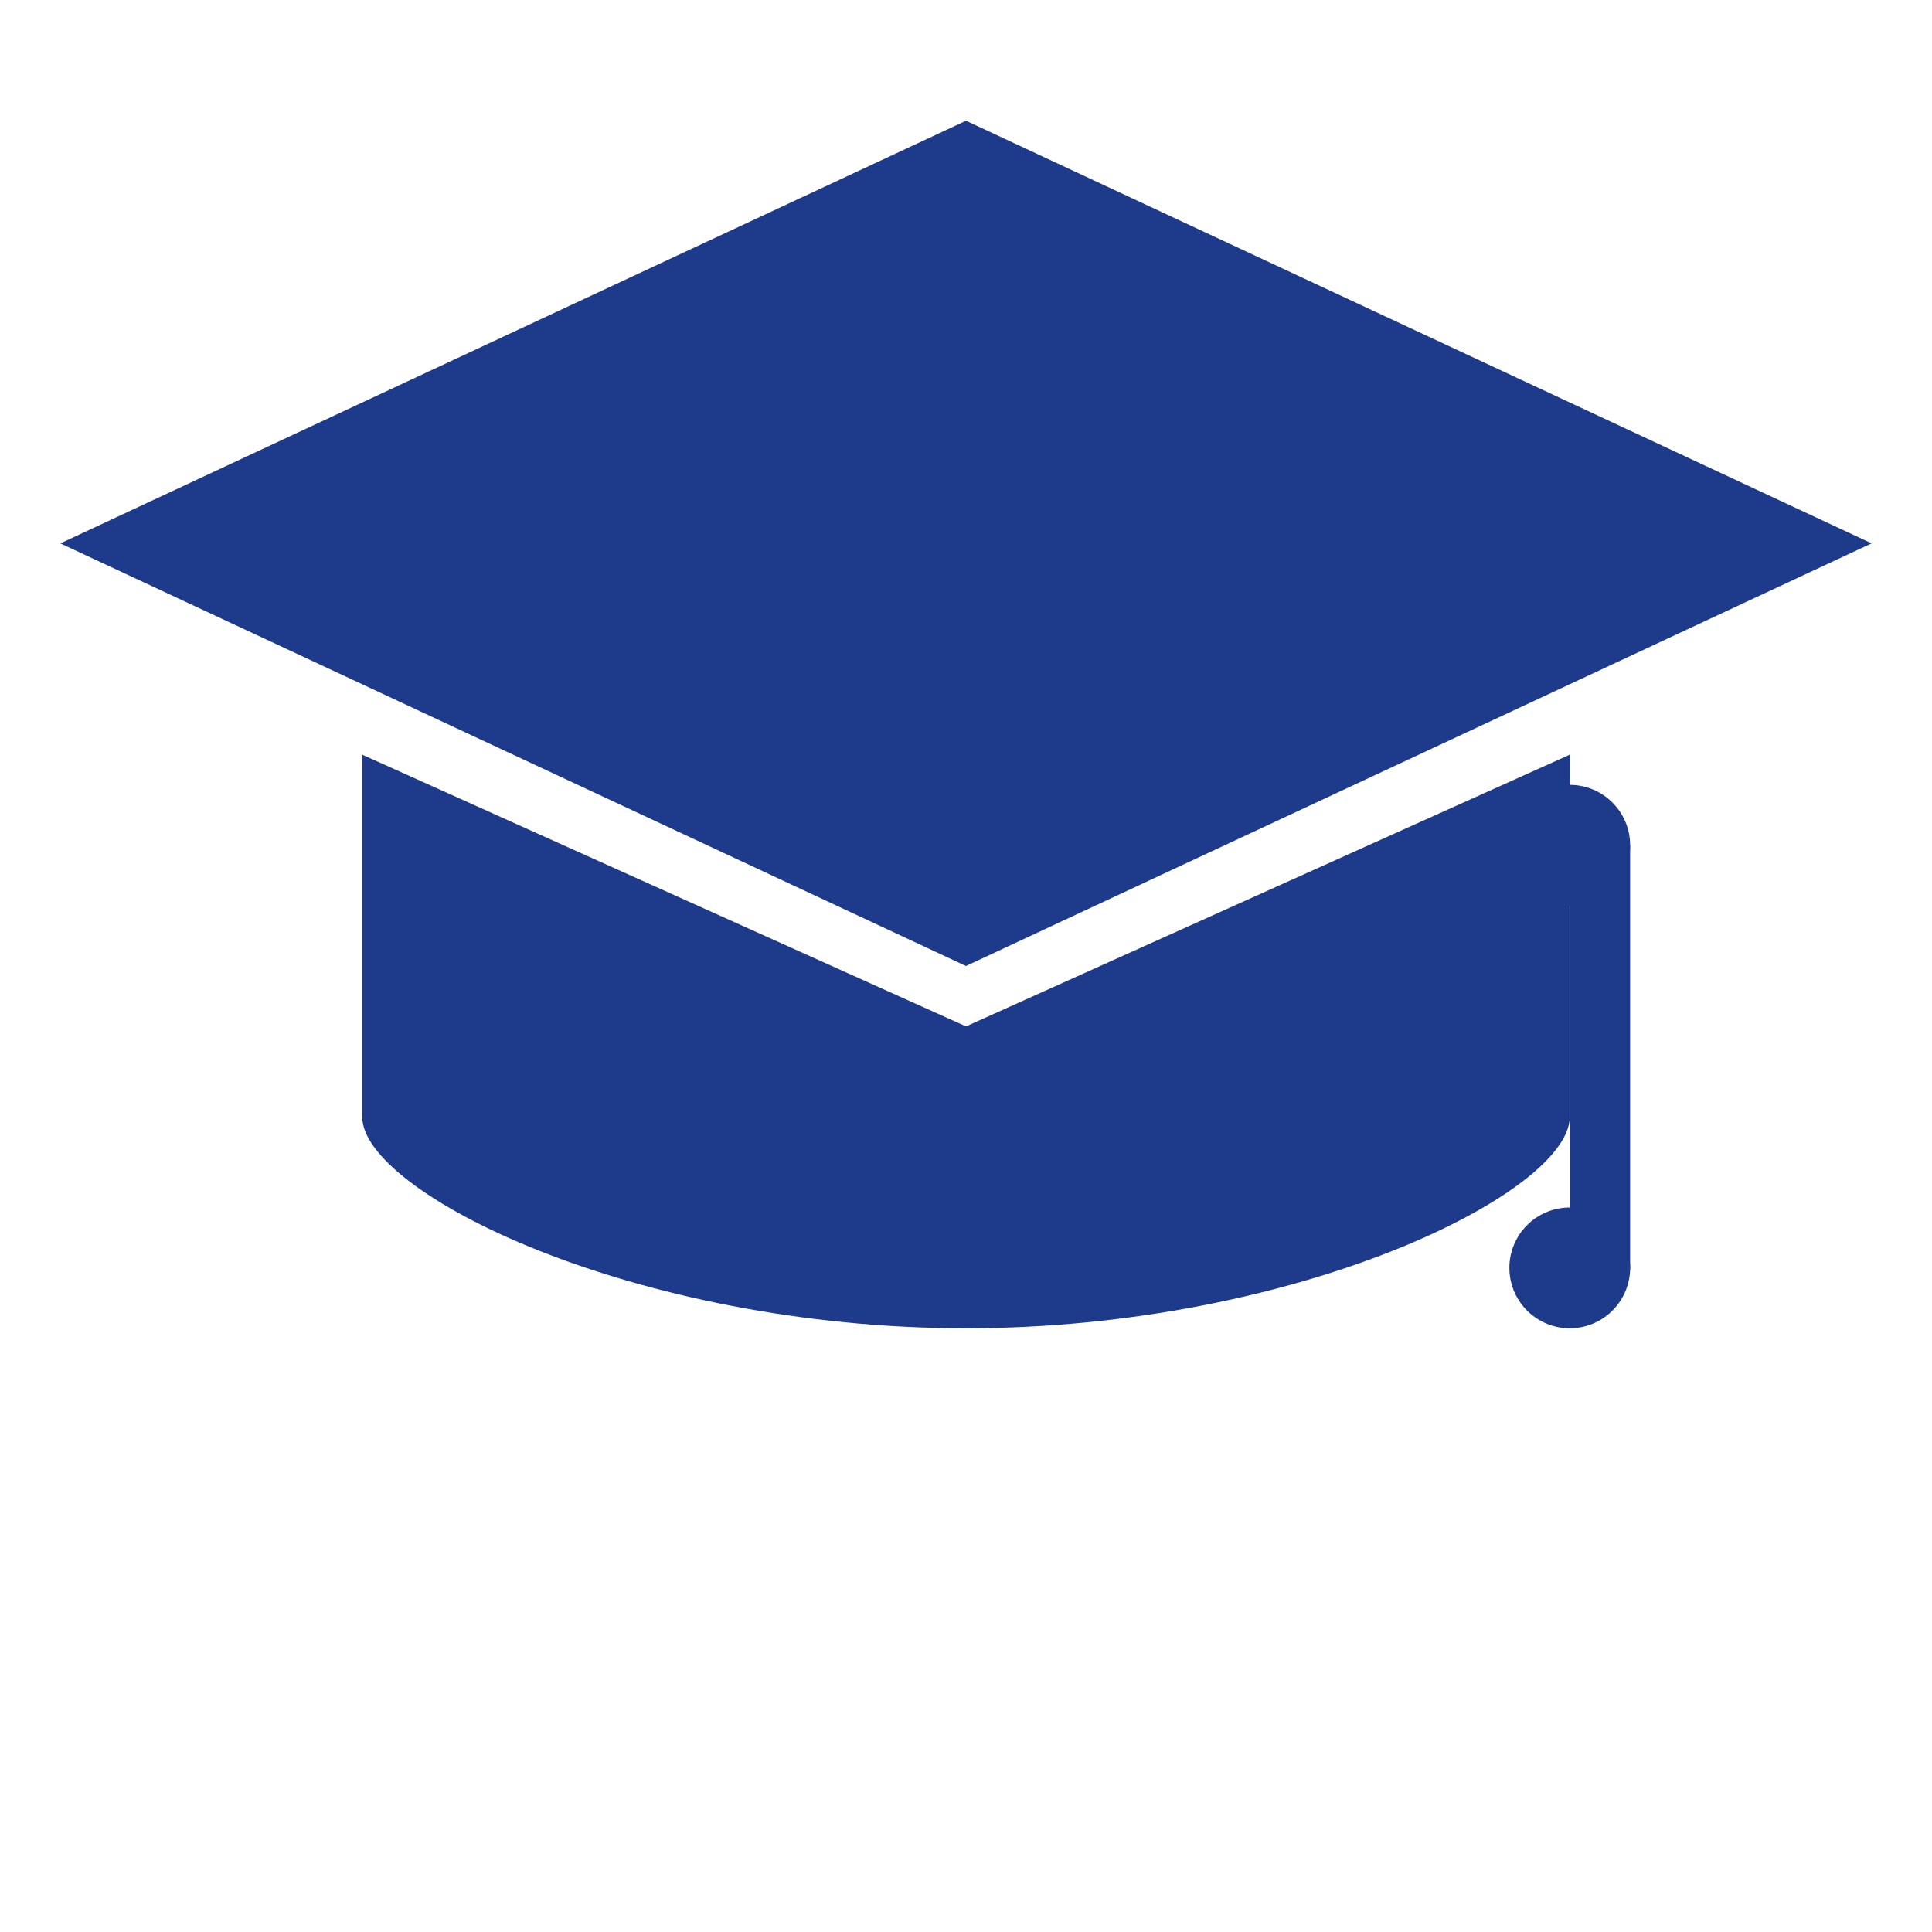
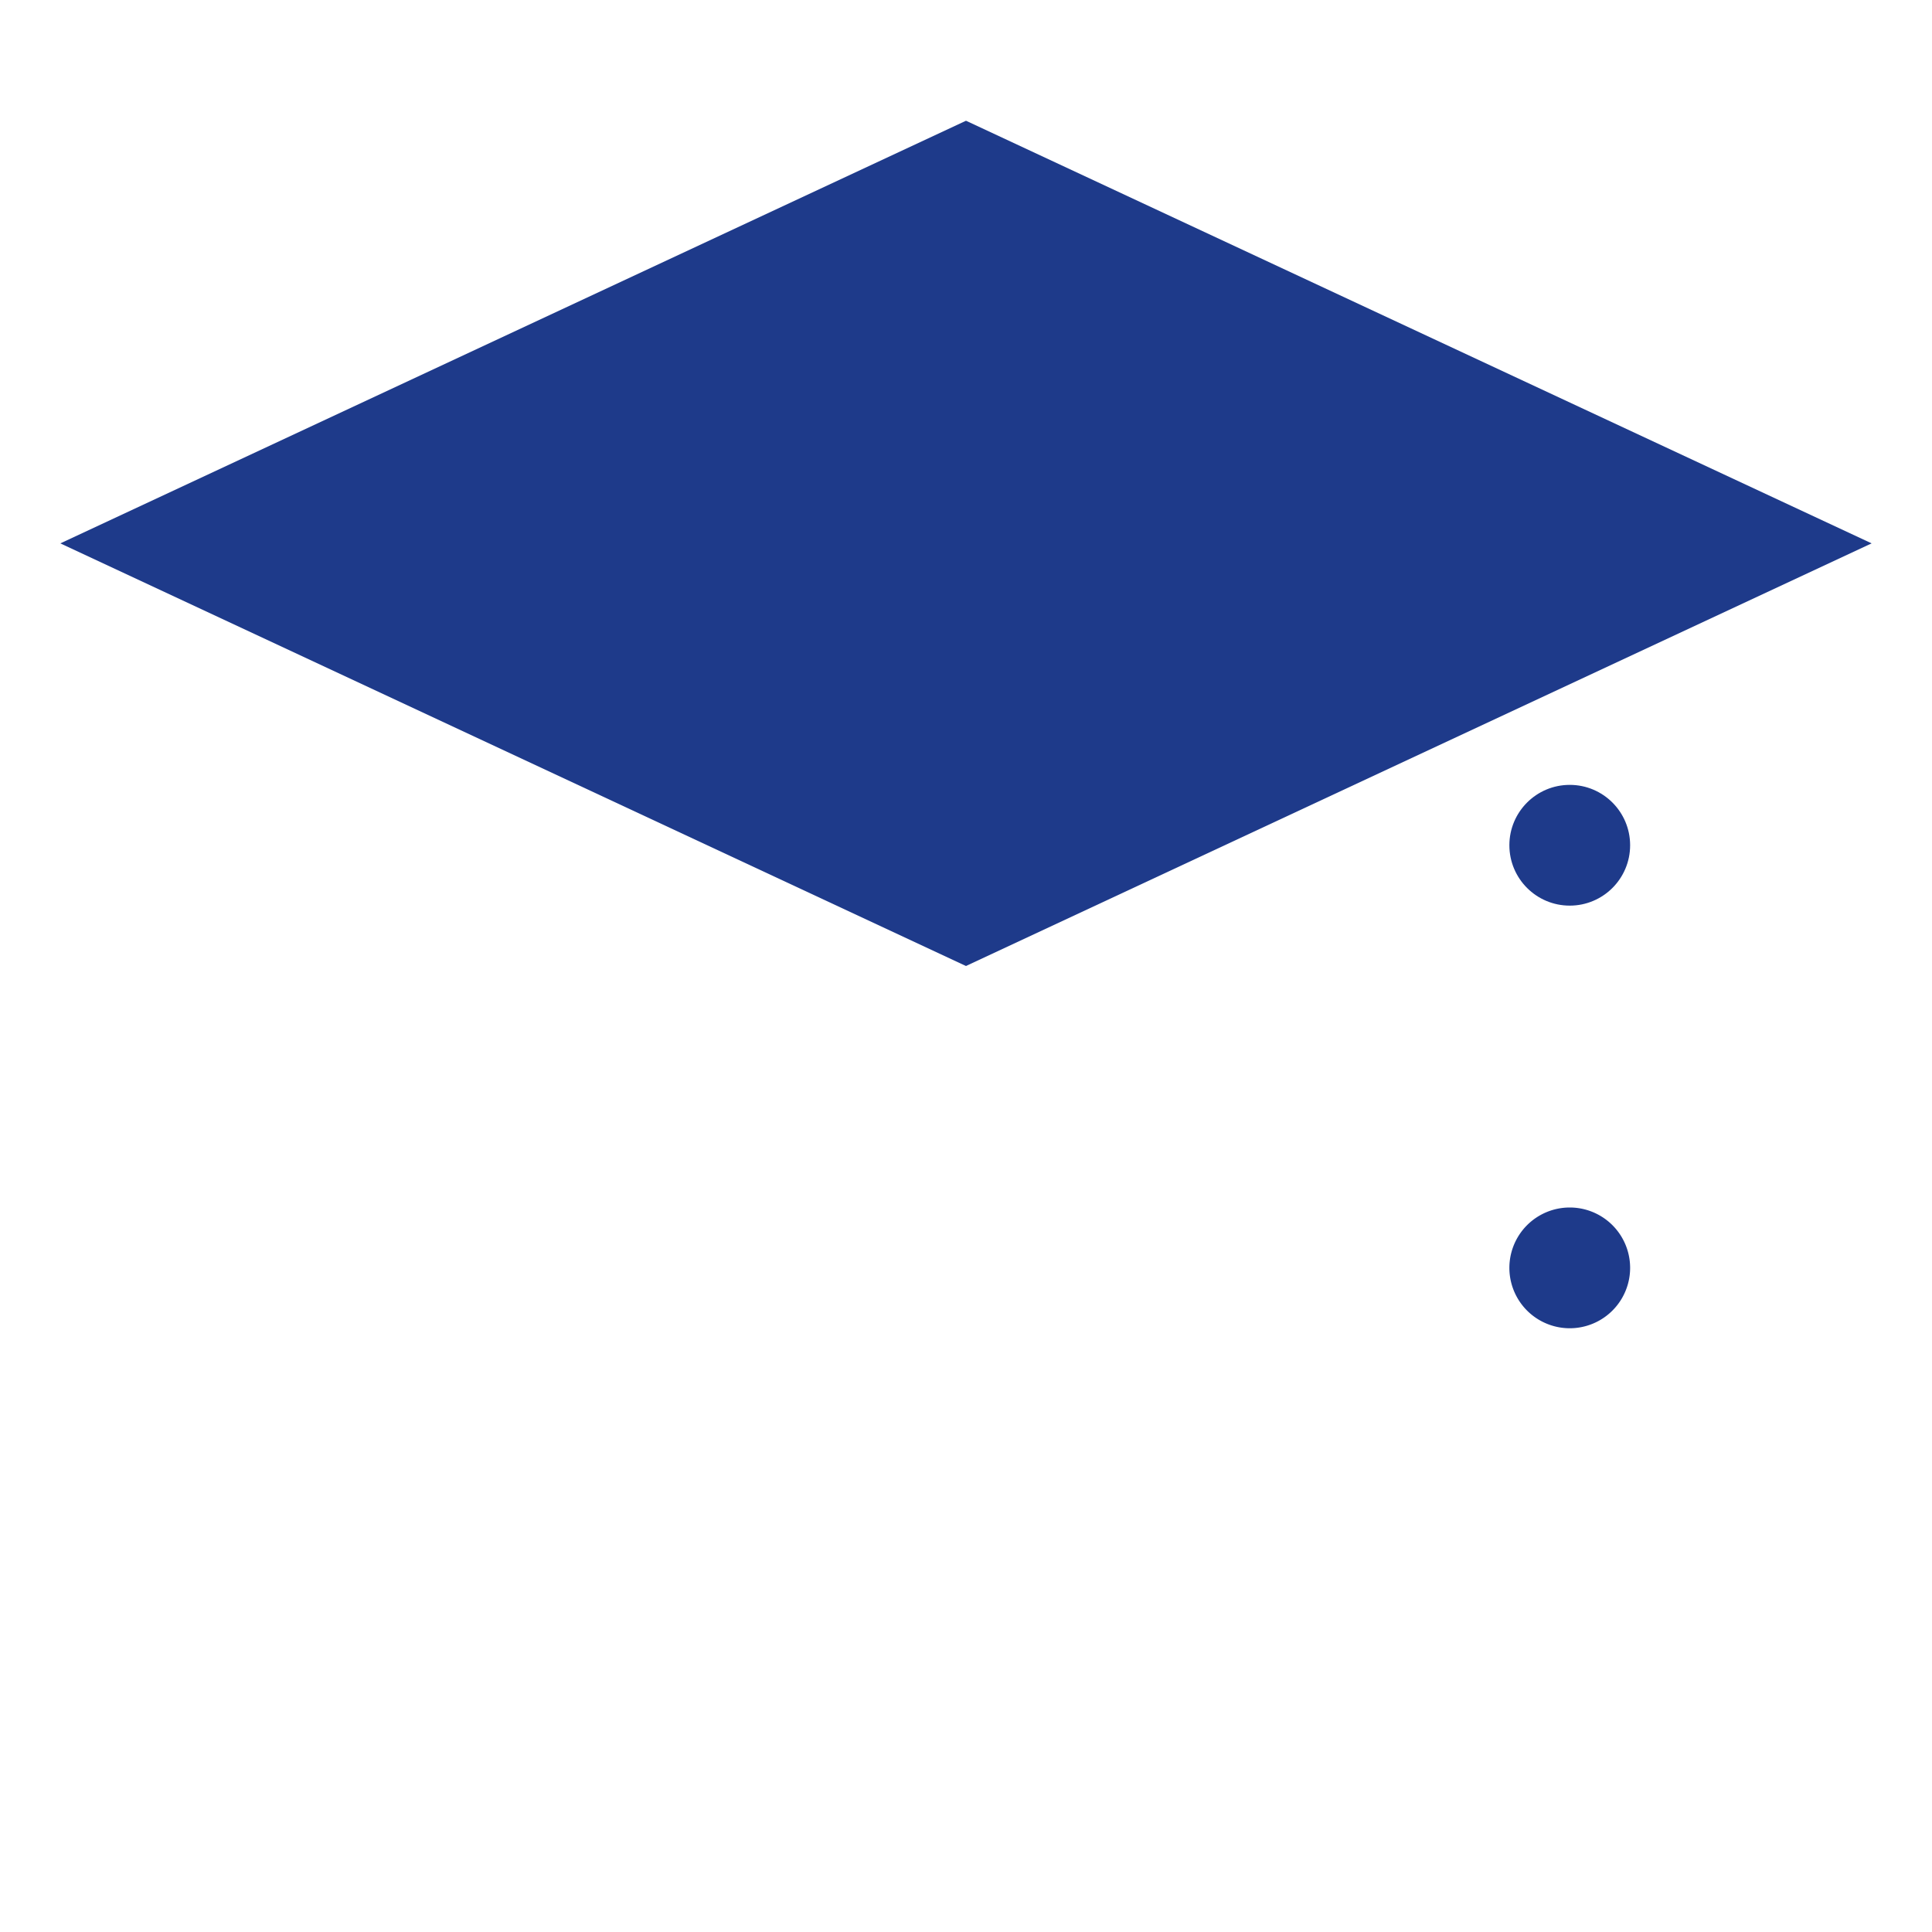
<svg xmlns="http://www.w3.org/2000/svg" viewBox="0 0 64 64" width="64" height="64">
  <g fill="#1E3A8A">
    <path d="M32 4L2 18l30 14 30-14L32 4z" />
-     <path d="M12 25v12c0 2.5 9 7 20 7s20-4.5 20-7V25l-20 9L12 25z" />
    <circle cx="52" cy="28" r="2" />
-     <path d="M52 28v14c0 .5.5 1 1 1s1-.5 1-1V28h-2z" />
    <path d="M54 42a2 2 0 11-4 0 2 2 0 014 0z" />
  </g>
</svg>